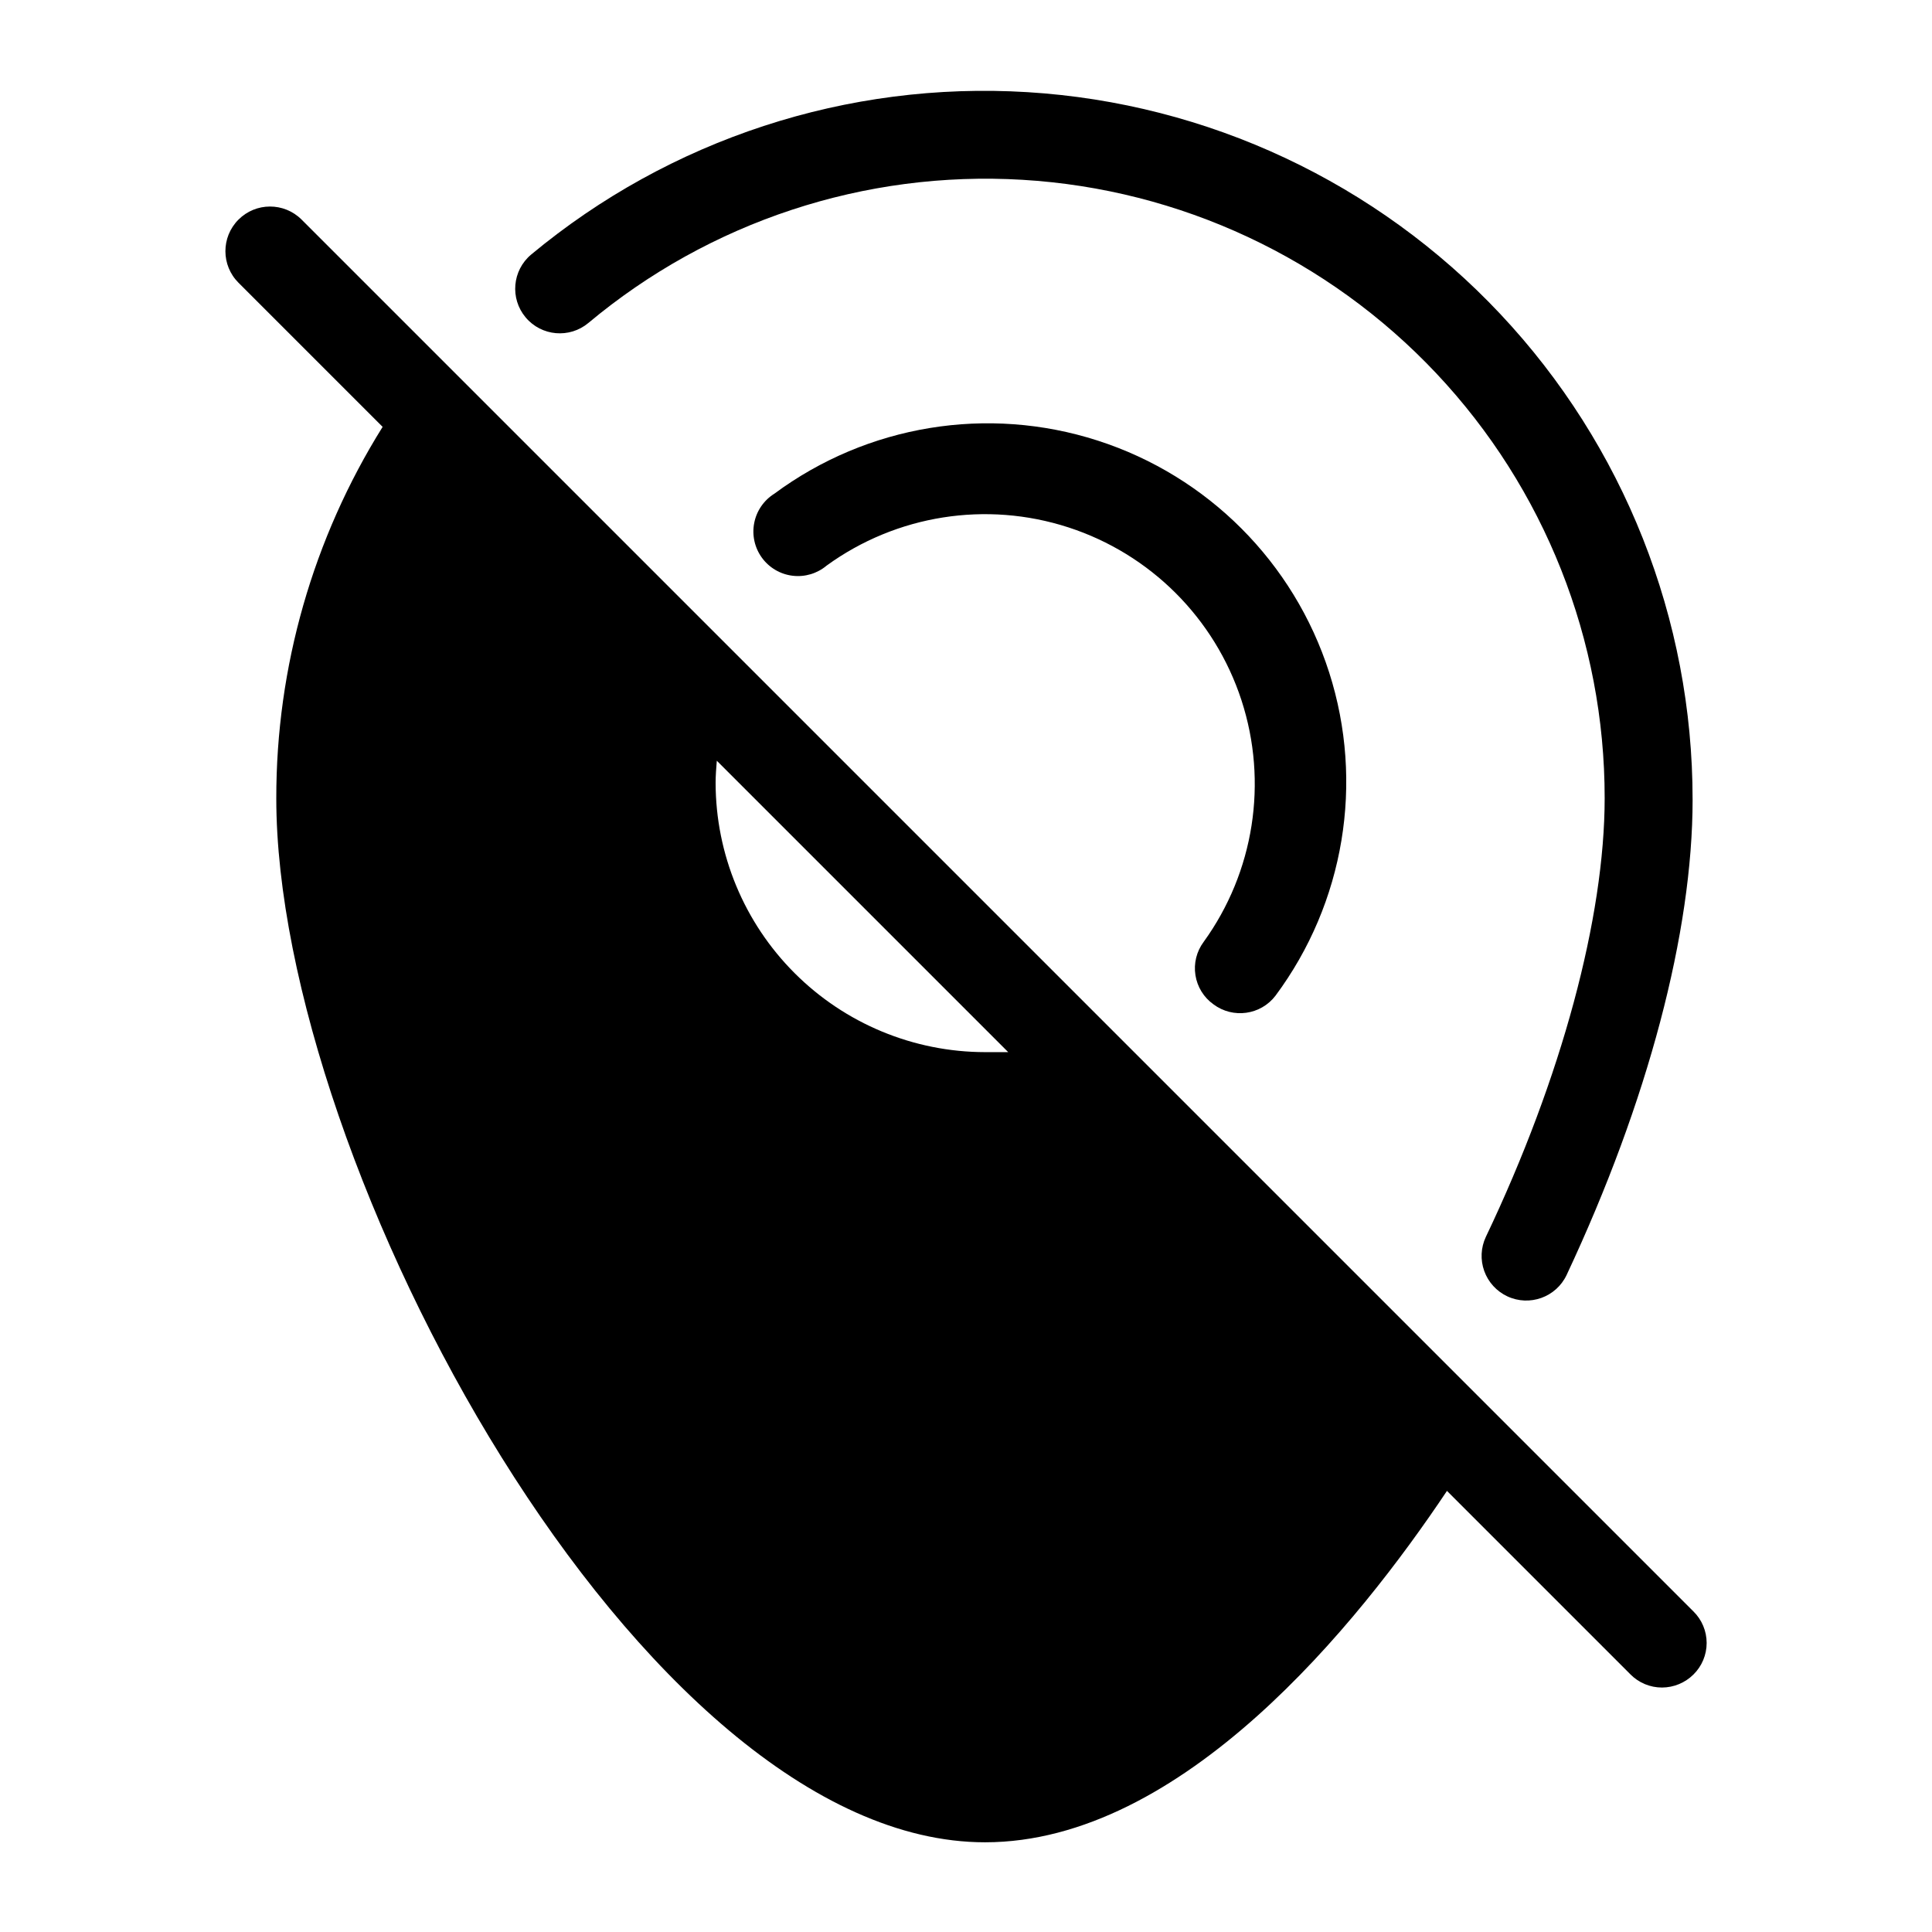
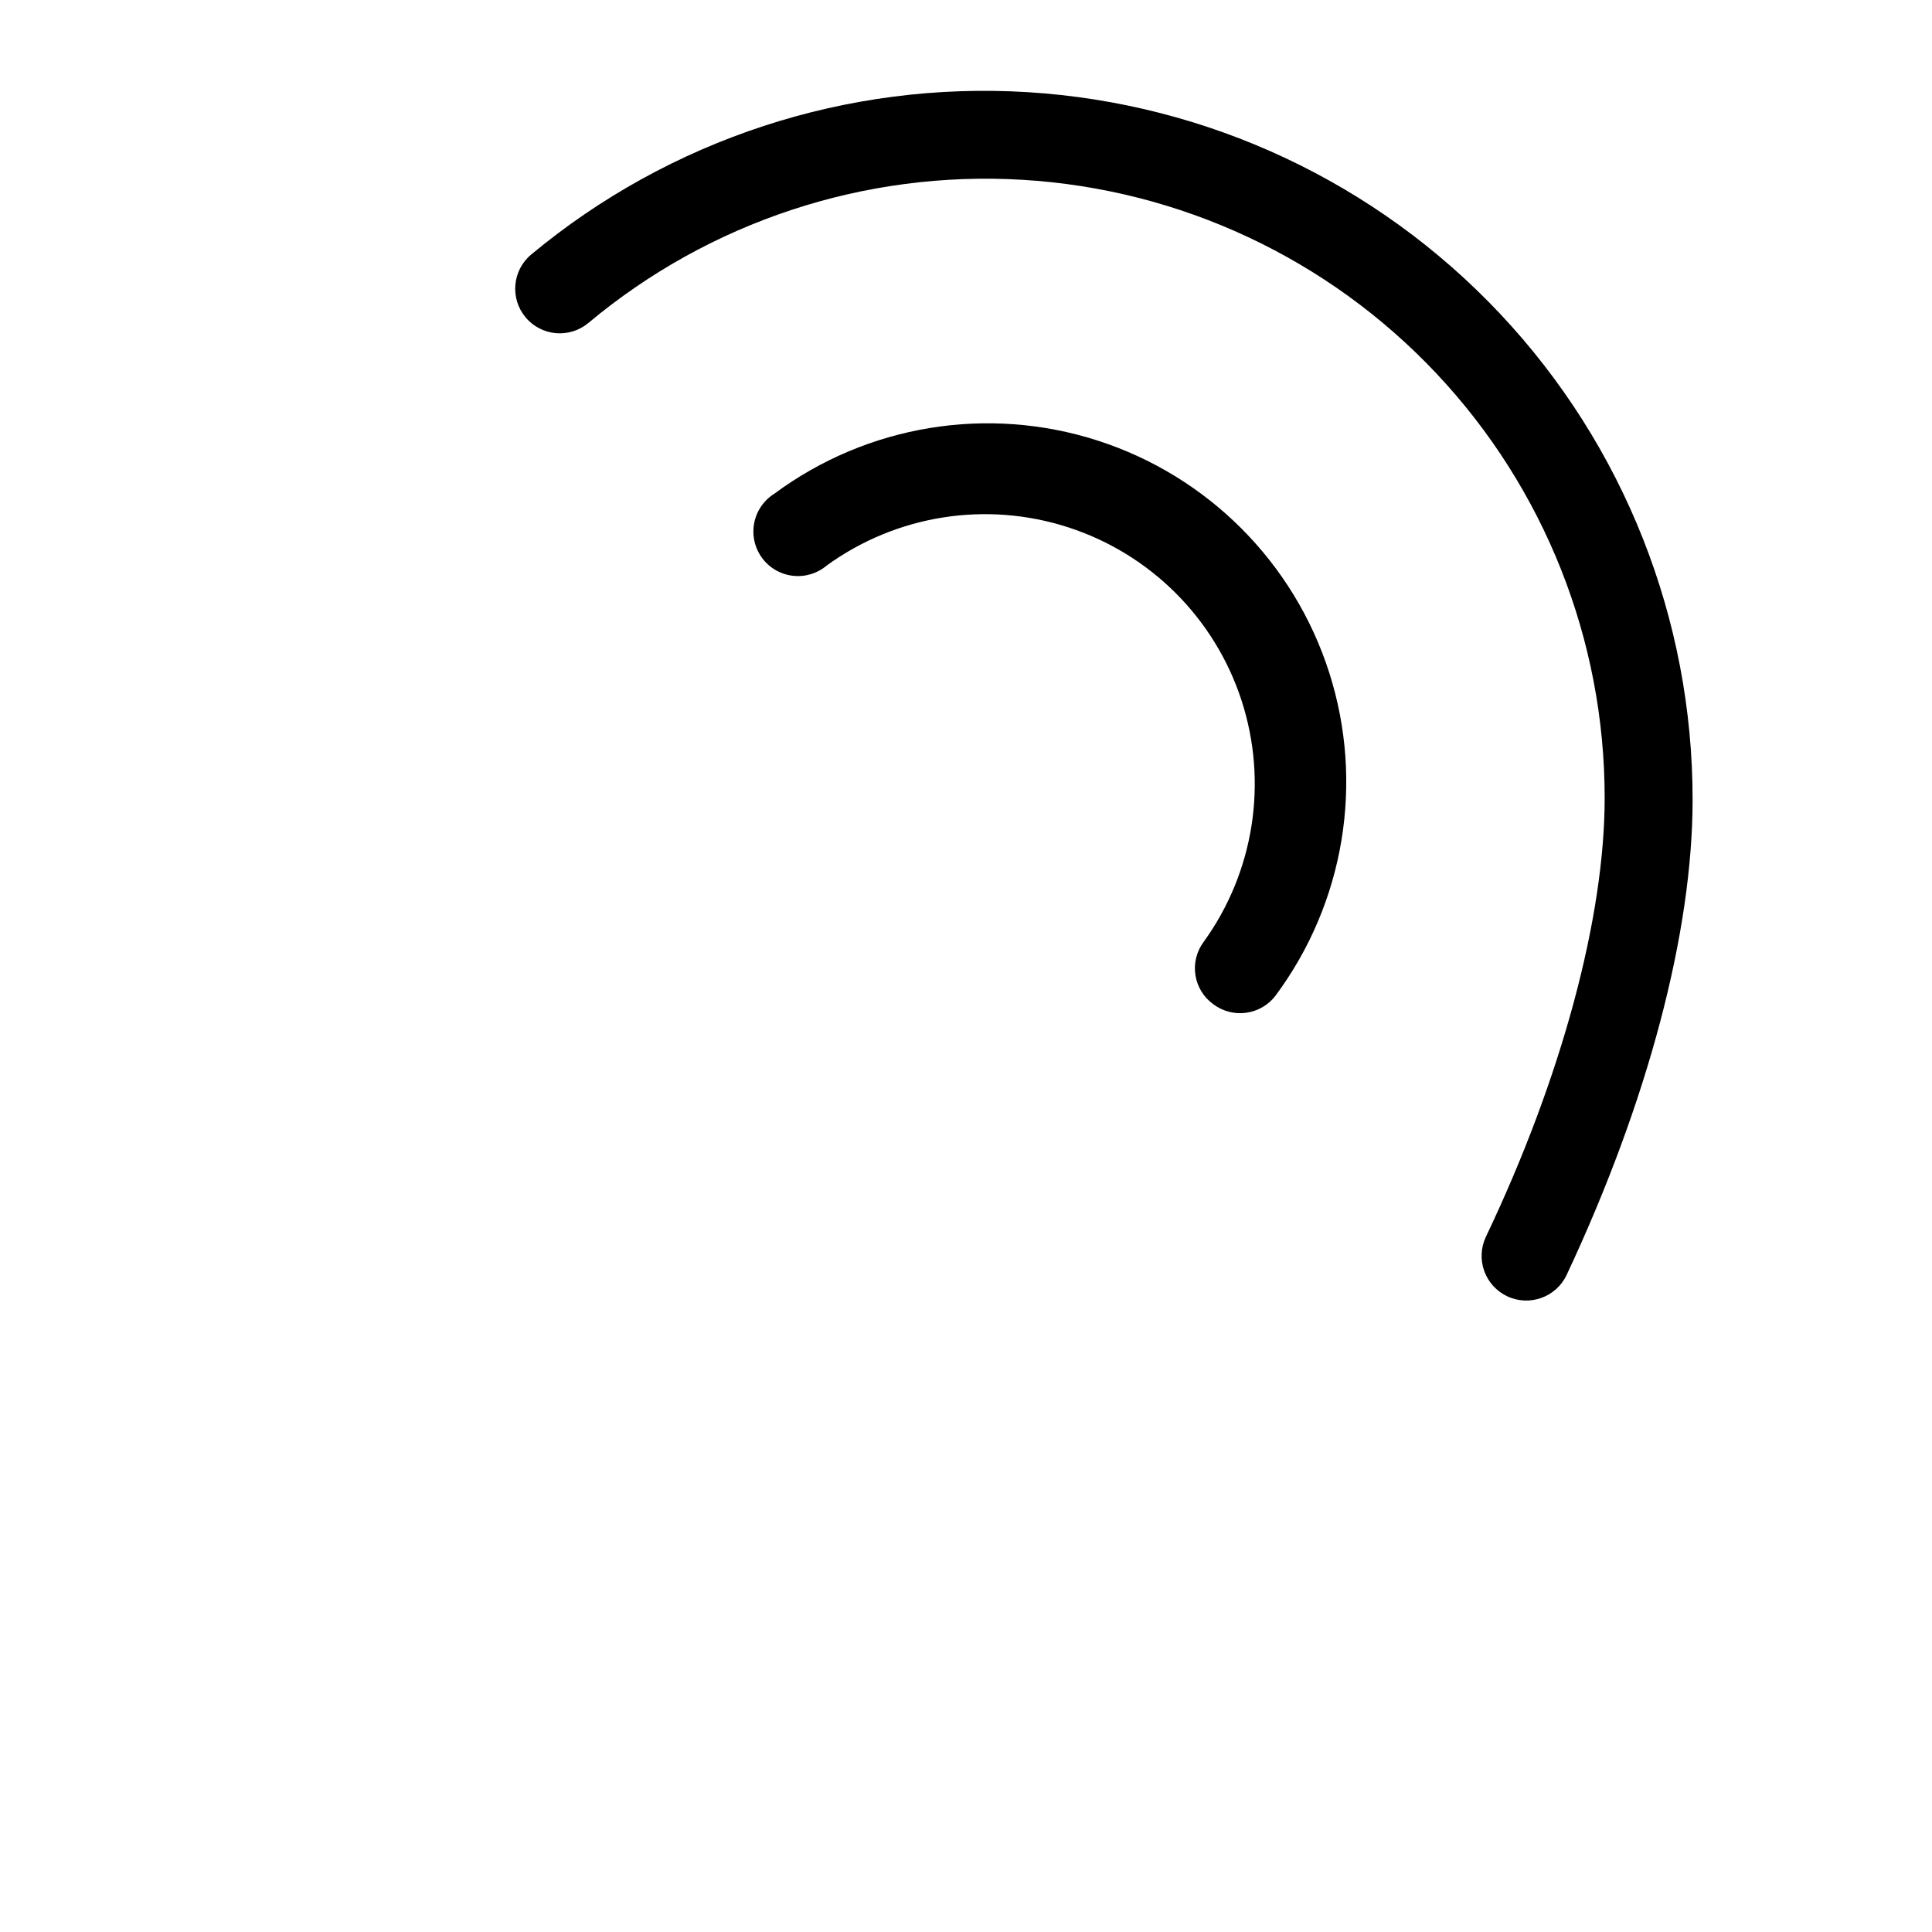
<svg xmlns="http://www.w3.org/2000/svg" fill="#000000" width="800px" height="800px" version="1.1" viewBox="144 144 512 512">
  <g>
    <path d="m299.95 229.57c32.094-26.844 73.234-40.41 115-37.922 41.766 2.484 81.004 20.836 109.69 51.301 28.684 30.461 44.641 70.73 44.613 112.57 0 31.488-11.336 73.996-31.488 116.27-1.336 2.836-1.488 6.09-0.426 9.043 1.062 2.953 3.254 5.363 6.094 6.699 5.914 2.781 12.961 0.246 15.746-5.668 21.57-45.973 33.379-90.844 33.379-125.95h-0.004c0.027-47.82-18.195-93.848-50.949-128.69-32.754-34.84-77.566-55.875-125.3-58.801-47.73-2.93-94.781 12.465-131.55 43.043-5 4.195-5.652 11.648-1.457 16.648s11.648 5.652 16.648 1.457z" />
    <path d="m465.57 410.15c5.18 3.879 12.52 2.859 16.449-2.281 18.273-24.59 23.57-56.48 14.227-85.656-9.344-29.176-32.184-52.059-61.344-61.453-29.16-9.398-61.059-4.16-85.684 14.07-2.781 1.734-4.719 4.547-5.344 7.766-0.629 3.219 0.113 6.551 2.039 9.203 1.93 2.652 4.871 4.383 8.129 4.777 3.254 0.395 6.523-0.582 9.031-2.695 18.5-13.422 42.305-17.188 64.043-10.129 21.738 7.055 38.793 24.082 45.883 45.809 7.09 21.73 3.363 45.539-10.027 64.059-1.879 2.527-2.66 5.703-2.168 8.812 0.488 3.109 2.203 5.891 4.766 7.719z" />
-     <path d="m592.79 571.06-368.88-368.88c-4.633-4.609-12.121-4.594-16.73 0.039-4.606 4.629-4.59 12.117 0.039 16.727l38.18 38.18c-18.453 29.527-28.223 63.656-28.18 98.48 0 96.746 96.59 276.62 187.83 276.62 52.27 0 98.793-57.781 122.41-93.125l48.648 48.648h-0.004c2.211 2.223 5.215 3.469 8.348 3.465 3.129-0.012 6.125-1.258 8.344-3.465 2.231-2.203 3.484-5.207 3.484-8.344 0-3.137-1.254-6.141-3.484-8.344zm-258.83-225.46 77.223 77.223h-6.141v0.004c-18.93-0.023-37.078-7.551-50.461-20.938-13.387-13.383-20.918-31.531-20.938-50.461 0-1.812 0.156-3.859 0.316-5.828z" />
  </g>
</svg>